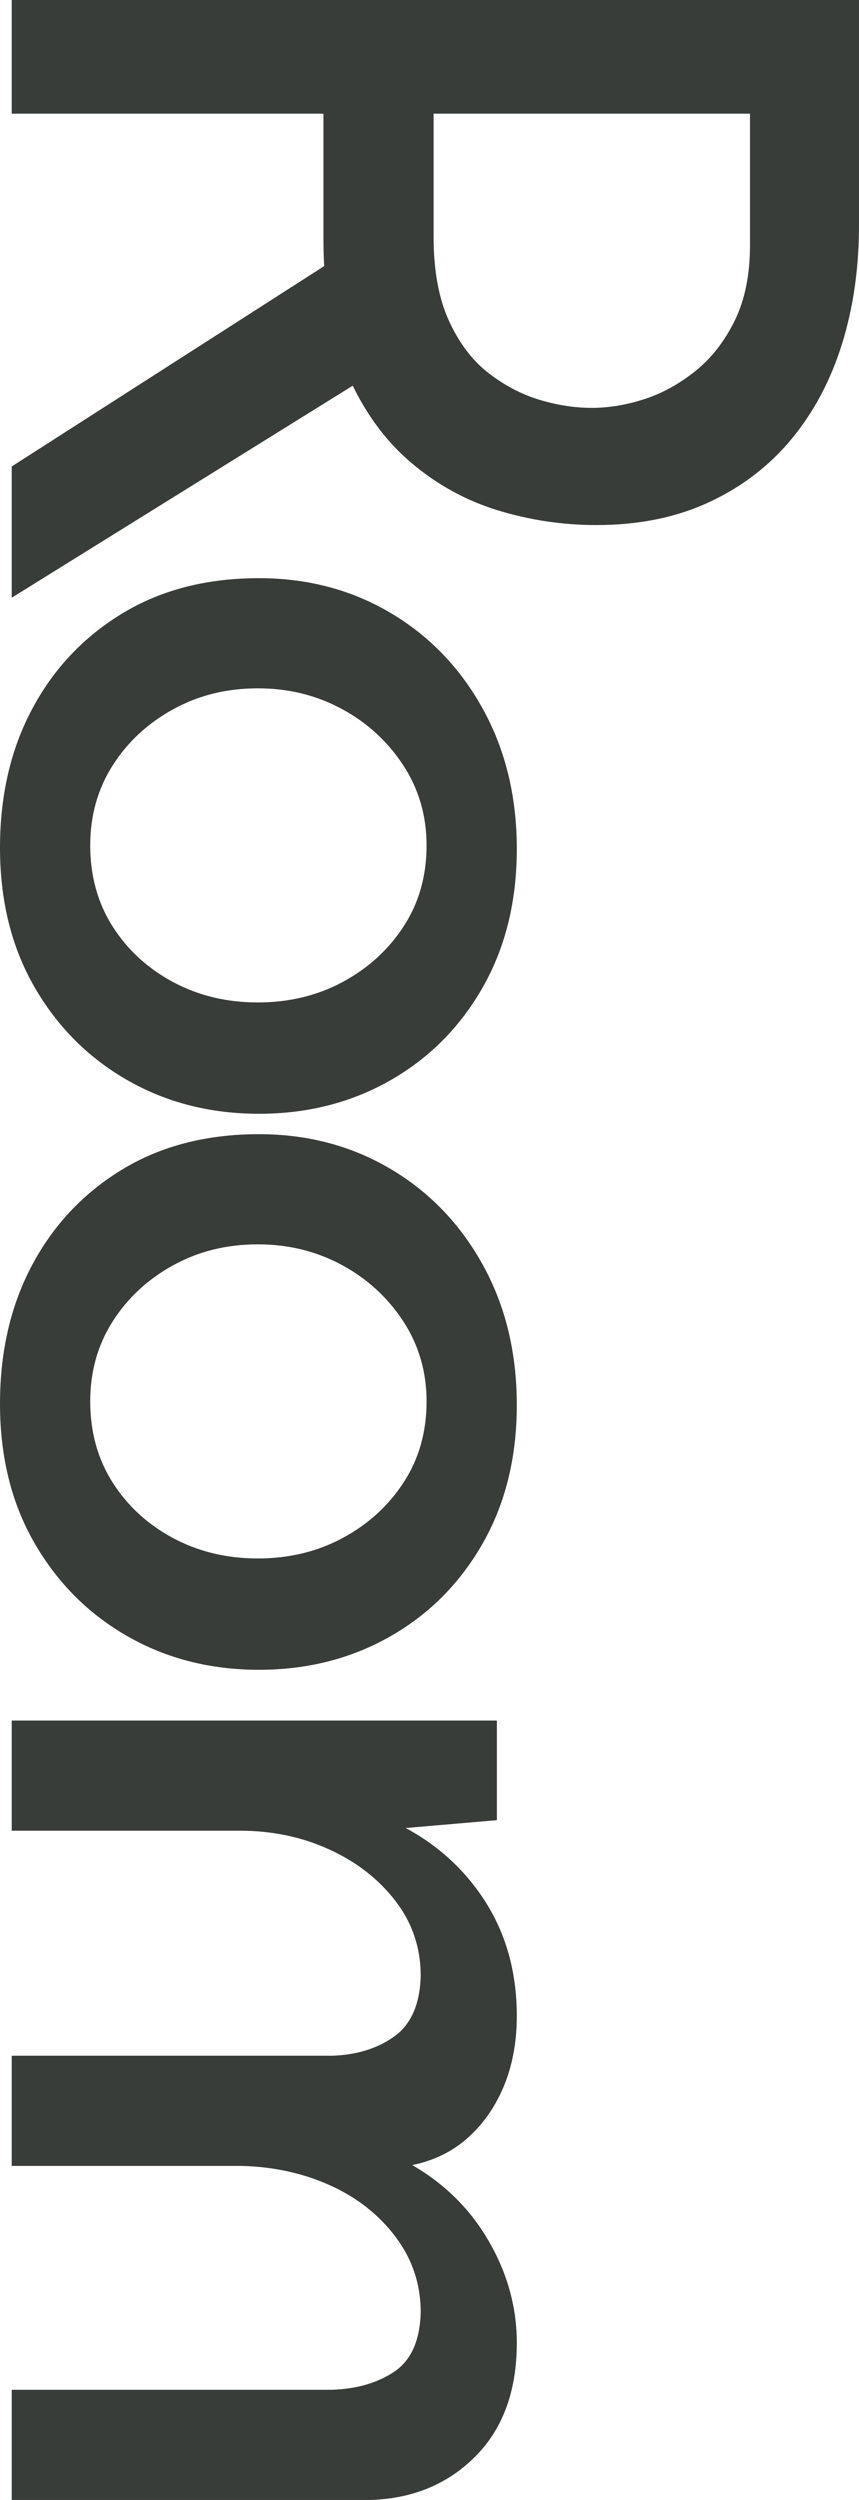
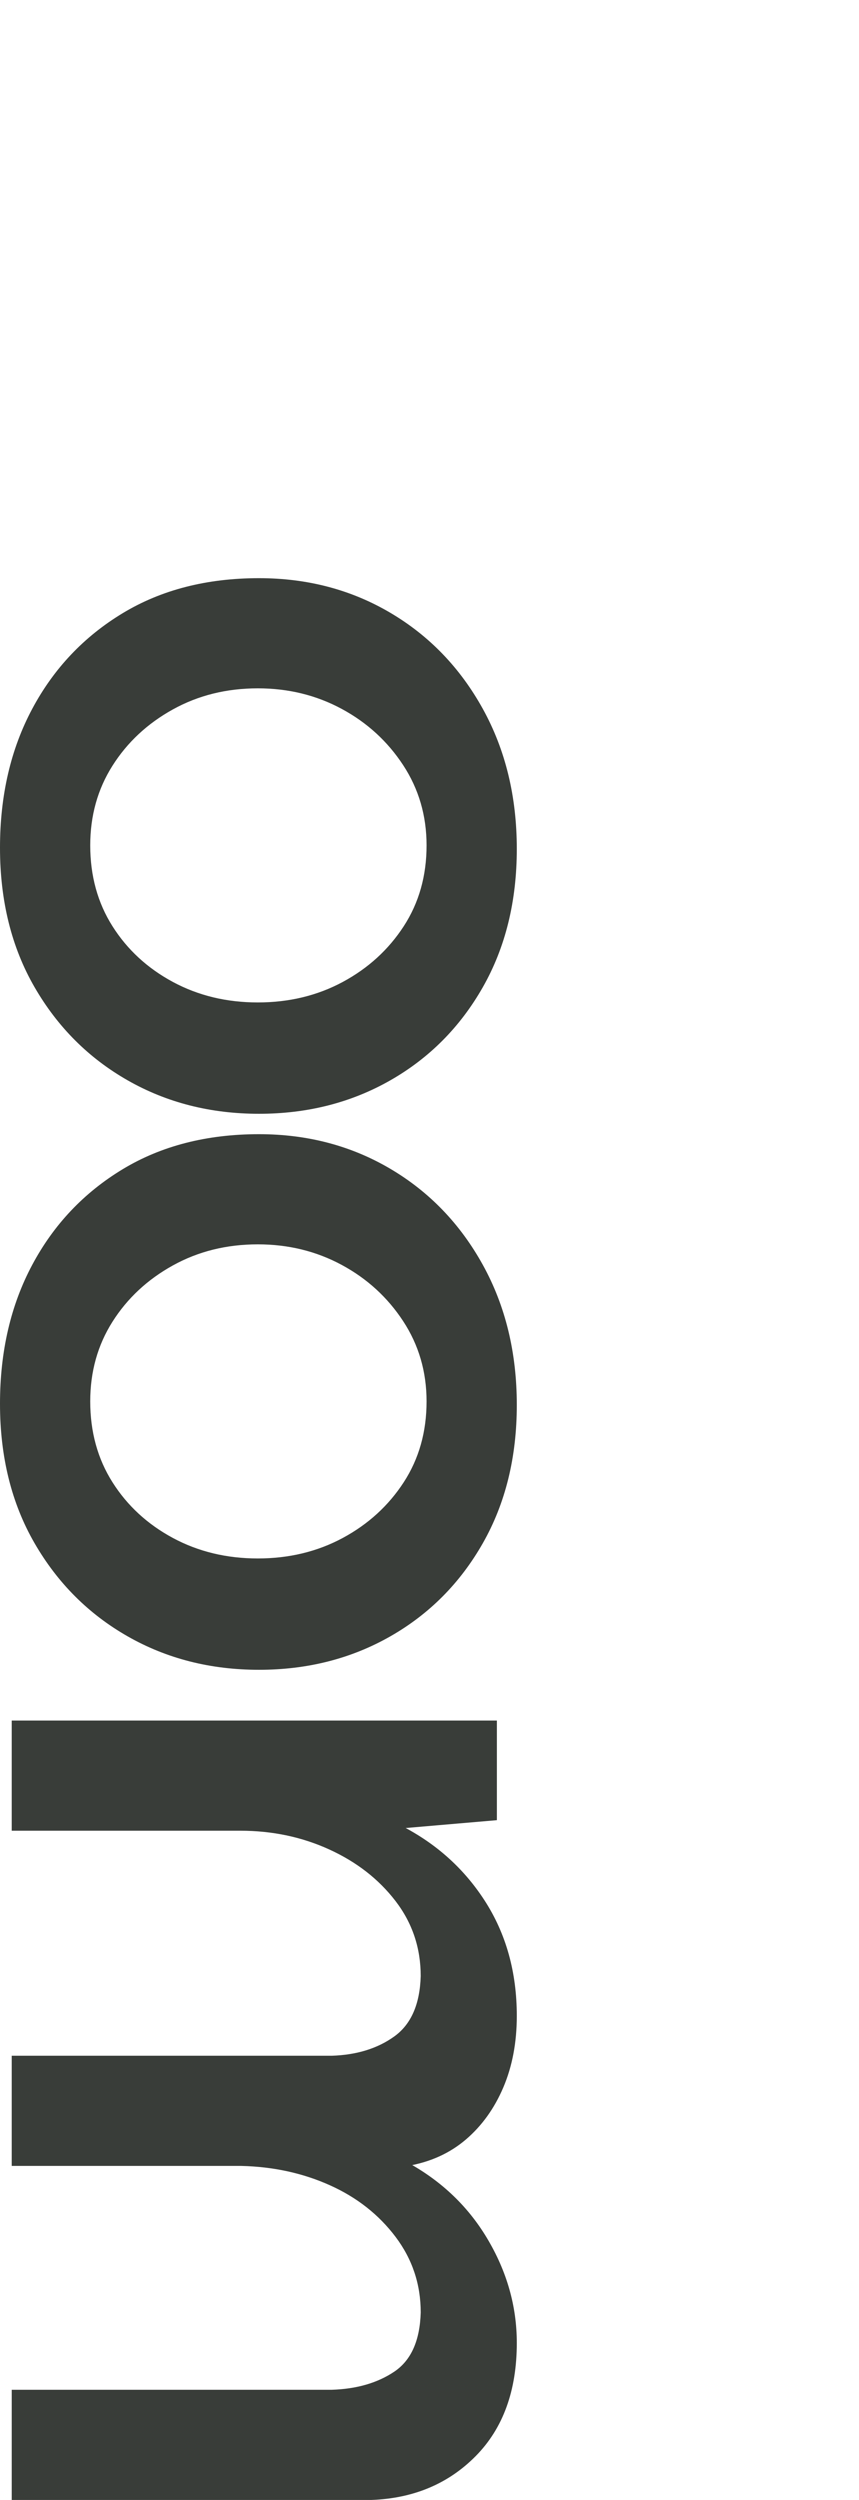
<svg xmlns="http://www.w3.org/2000/svg" version="1.1" id="レイヤー_1" x="0px" y="0px" width="79.164px" height="230.363px" viewBox="0 0 79.164 230.363" enable-background="new 0 0 79.164 230.363" xml:space="preserve">
  <g>
    <g>
-       <path fill="#393D39" d="M79.164,20.736c0,3.959-0.523,7.614-1.566,10.962    c-1.044,3.348-2.592,6.264-4.644,8.748c-2.052,2.484-4.59,4.428-7.614,5.832    c-3.023,1.404-6.479,2.106-10.368,2.106c-3.096,0-6.12-0.451-9.071-1.35    c-2.953-0.901-5.635-2.376-8.046-4.428c-2.413-2.052-4.357-4.752-5.832-8.1    C30.546,31.158,29.808,27,29.808,22.032V10.476H1.08V0h78.084V20.736z     M33.912,34.668L1.08,55.08V42.984l32.508-20.844L33.912,34.668z M39.96,21.816    c0,3.095,0.468,5.67,1.404,7.722c0.935,2.052,2.142,3.653,3.618,4.806    c1.475,1.151,3.041,1.979,4.697,2.484c1.656,0.503,3.275,0.756,4.86,0.756    c1.583,0,3.203-0.27,4.86-0.81c1.655-0.54,3.221-1.404,4.697-2.592    c1.476-1.188,2.682-2.737,3.618-4.644c0.936-1.909,1.404-4.23,1.404-6.966    V10.476H39.96V21.816z" />
      <path fill="#393D39" d="M23.868,53.276c4.463,0,8.495,1.062,12.096,3.186    c3.6,2.123,6.443,5.076,8.532,8.856c2.088,3.78,3.132,8.082,3.132,12.906    c0,4.823-1.044,9.072-3.132,12.744c-2.089,3.672-4.933,6.534-8.532,8.586    c-3.601,2.052-7.633,3.078-12.096,3.078c-4.465,0-8.497-1.026-12.096-3.078    c-3.602-2.052-6.464-4.914-8.586-8.586C1.063,87.296,0,83.011,0,78.116    c0-4.824,0.99-9.09,2.97-12.798c1.979-3.709,4.752-6.642,8.316-8.802    C14.85,54.356,19.044,53.276,23.868,53.276z M23.76,63.428    c-2.88,0-5.491,0.648-7.83,1.944c-2.34,1.296-4.194,3.024-5.562,5.184    C9,72.716,8.316,75.163,8.316,77.9c0,2.808,0.684,5.292,2.052,7.452    c1.367,2.16,3.222,3.869,5.562,5.13c2.339,1.259,4.95,1.89,7.83,1.89    c2.879,0,5.49-0.631,7.83-1.89c2.339-1.261,4.212-2.97,5.616-5.13    c1.404-2.16,2.106-4.644,2.106-7.452c0-2.737-0.721-5.203-2.16-7.398    c-1.441-2.197-3.331-3.925-5.67-5.184C29.142,64.057,26.568,63.428,23.76,63.428    z" />
      <path fill="#393D39" d="M23.868,104.511c4.463,0,8.495,1.062,12.096,3.186    c3.6,2.123,6.443,5.076,8.532,8.856c2.088,3.78,3.132,8.082,3.132,12.906    c0,4.823-1.044,9.072-3.132,12.744c-2.089,3.672-4.933,6.534-8.532,8.586    c-3.601,2.052-7.633,3.078-12.096,3.078c-4.465,0-8.497-1.026-12.096-3.078    c-3.602-2.052-6.464-4.914-8.586-8.586C1.063,138.531,0,134.246,0,129.351    c0-4.824,0.99-9.09,2.97-12.798c1.979-3.709,4.752-6.642,8.316-8.802    C14.85,105.591,19.044,104.511,23.868,104.511z M23.76,114.663    c-2.88,0-5.491,0.648-7.83,1.944c-2.34,1.296-4.194,3.024-5.562,5.184    c-1.368,2.16-2.052,4.606-2.052,7.344c0,2.808,0.684,5.292,2.052,7.452    c1.367,2.16,3.222,3.869,5.562,5.13c2.339,1.259,4.95,1.89,7.83,1.89    c2.879,0,5.49-0.631,7.83-1.89c2.339-1.261,4.212-2.97,5.616-5.13    c1.404-2.16,2.106-4.644,2.106-7.452c0-2.737-0.721-5.203-2.16-7.398    c-1.441-2.197-3.331-3.925-5.67-5.184    C29.142,115.292,26.568,114.663,23.76,114.663z" />
      <path fill="#393D39" d="M45.792,167.723l-10.044,0.864l0.864-0.54    c3.383,1.655,6.064,4.013,8.046,7.074c1.979,3.06,2.97,6.605,2.97,10.638    c0,2.447-0.415,4.644-1.242,6.588c-0.828,1.944-1.98,3.545-3.456,4.806    c-1.477,1.259-3.258,2.069-5.346,2.43l-0.432-0.54    c3.311,1.728,5.886,4.121,7.722,7.182c1.836,3.06,2.754,6.281,2.754,9.666    c0,4.391-1.261,7.866-3.78,10.422c-2.521,2.555-5.724,3.905-9.611,4.05h-33.156    v-10.152h29.484c2.303-0.073,4.229-0.631,5.777-1.674    c1.548-1.044,2.357-2.862,2.431-5.454c0-2.592-0.775-4.914-2.322-6.966    c-1.549-2.052-3.564-3.636-6.048-4.752c-2.484-1.117-5.203-1.711-8.154-1.782    H1.08v-10.152h29.484c2.303-0.072,4.229-0.667,5.777-1.782    c1.548-1.117,2.357-2.97,2.431-5.562c0-2.592-0.775-4.897-2.322-6.912    c-1.549-2.017-3.583-3.601-6.103-4.752c-2.521-1.152-5.256-1.728-8.208-1.728    H1.08V158.543h44.712V167.723z" />
    </g>
  </g>
  <g>
</g>
  <g>
</g>
  <g>
</g>
  <g>
</g>
  <g>
</g>
  <g>
</g>
  <g>
</g>
  <g>
</g>
  <g>
</g>
  <g>
</g>
  <g>
</g>
  <g>
</g>
  <g>
</g>
  <g>
</g>
  <g>
</g>
</svg>